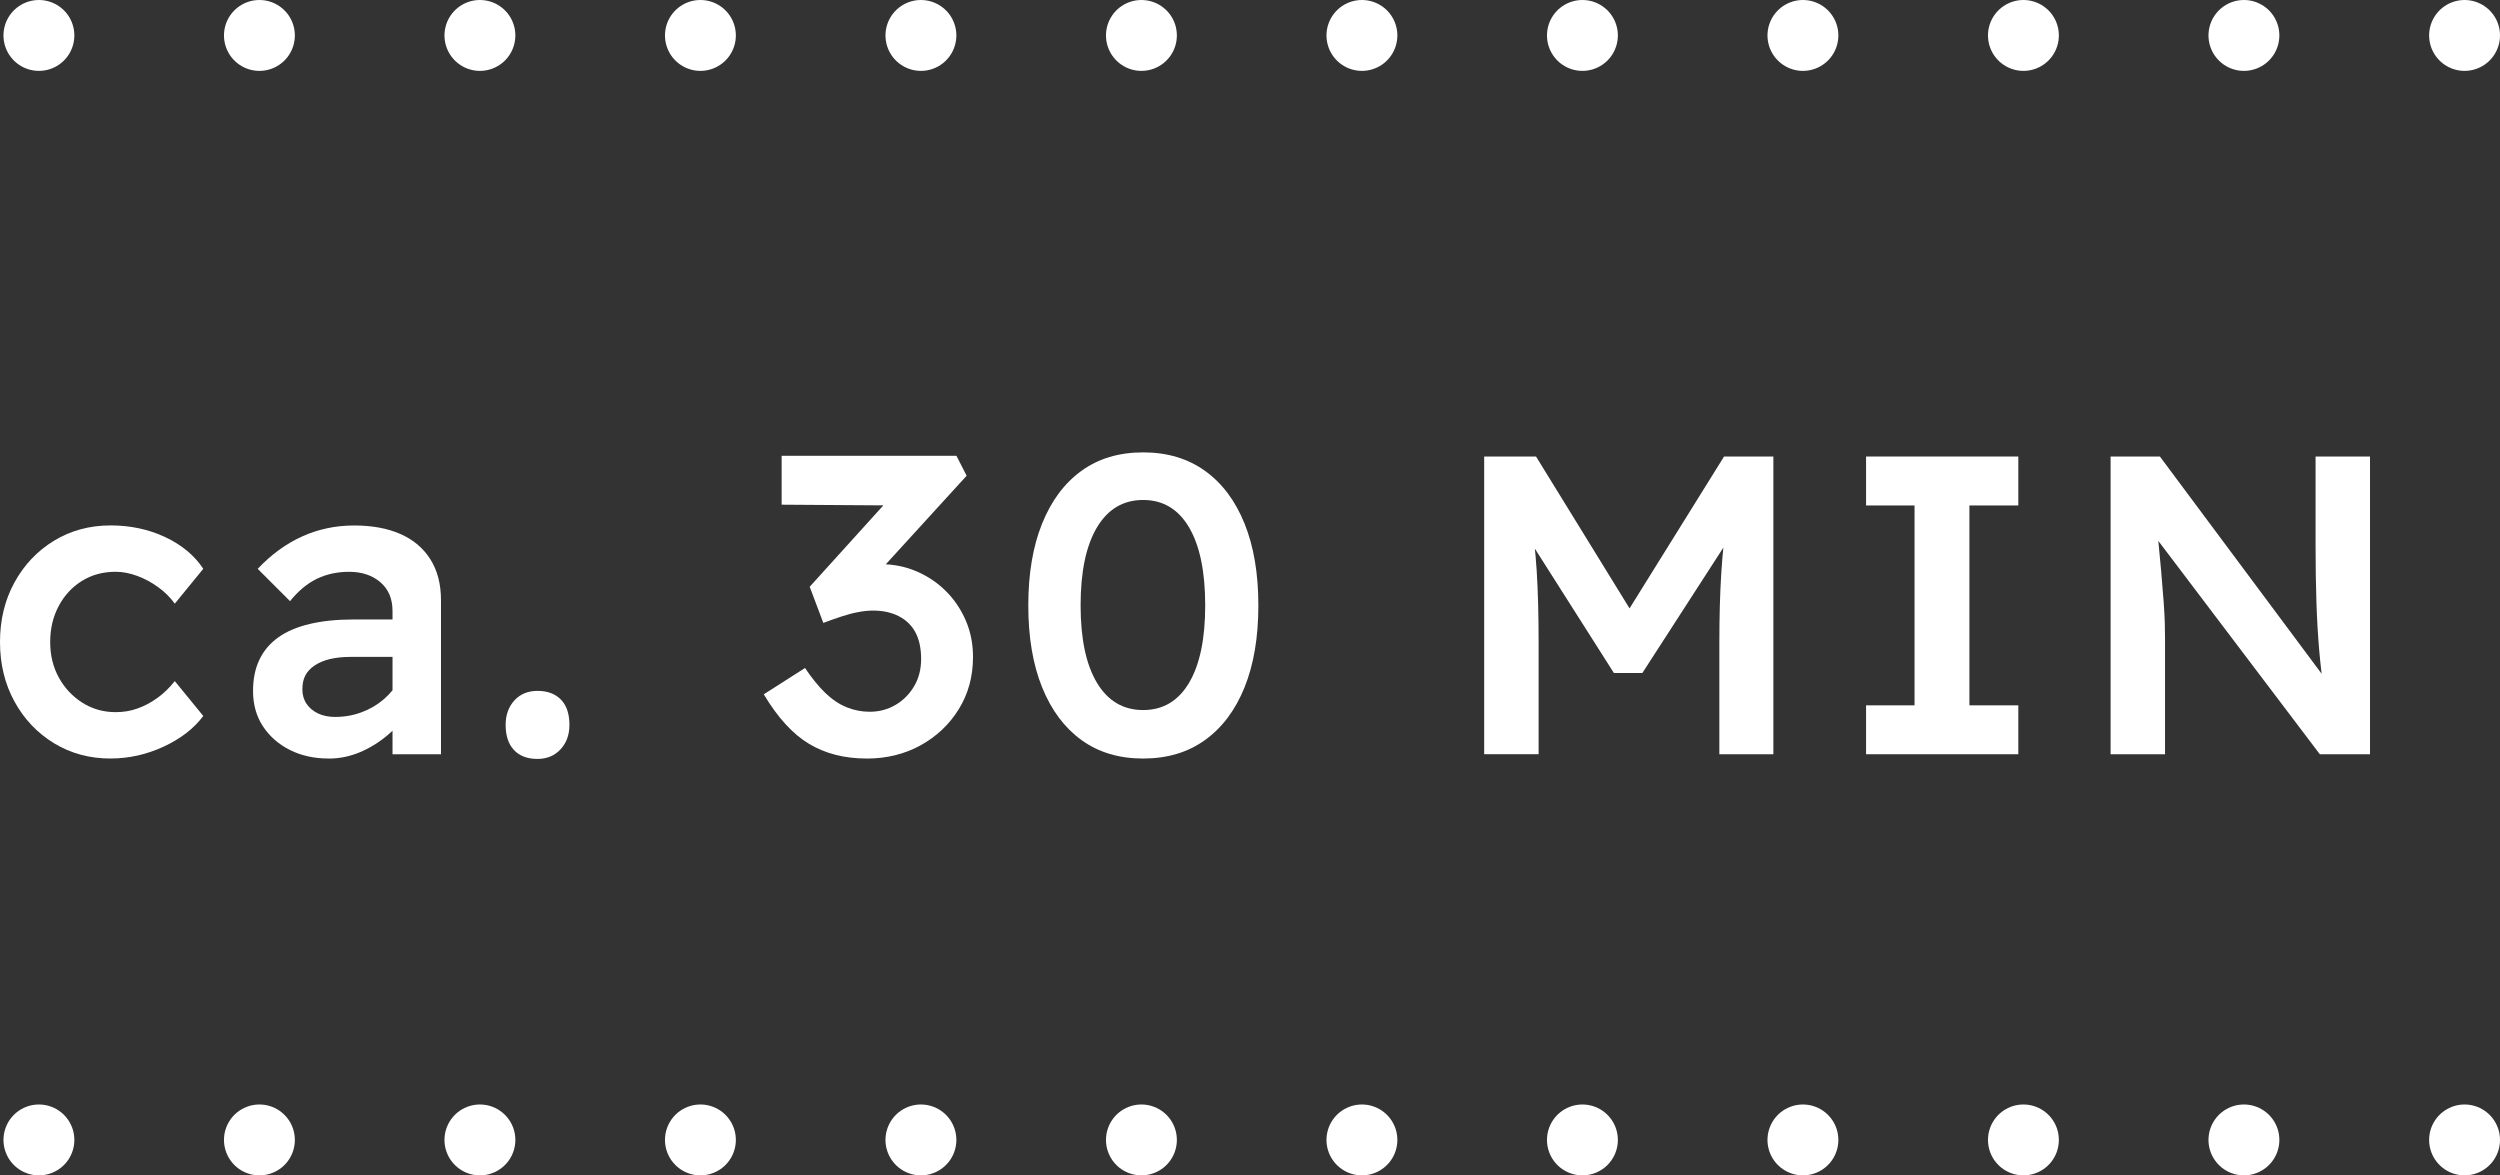
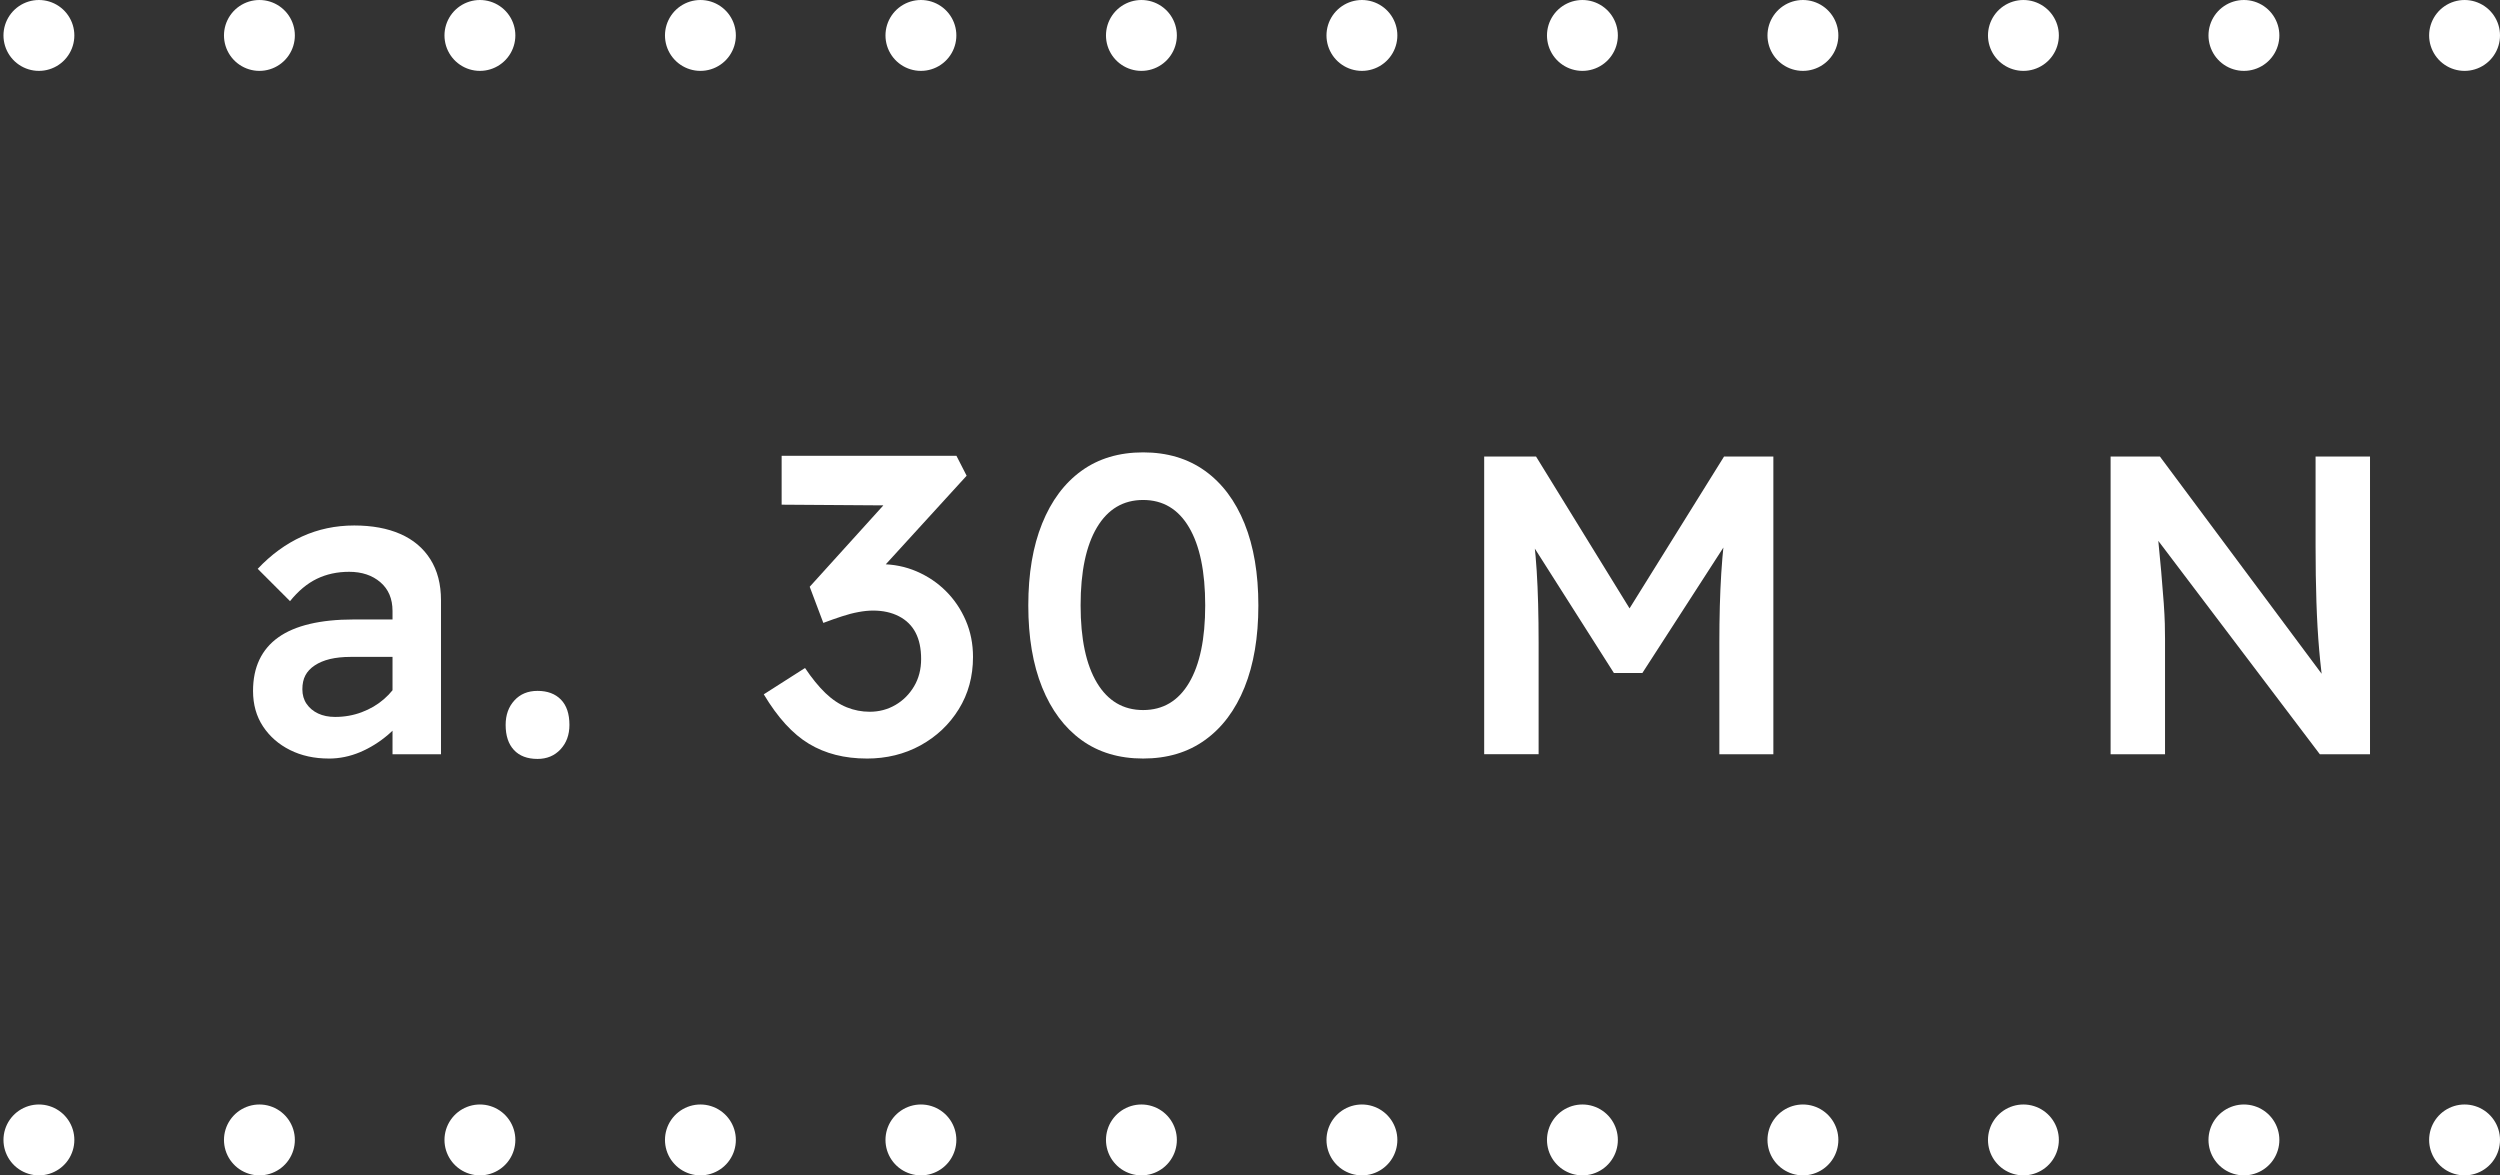
<svg xmlns="http://www.w3.org/2000/svg" viewBox="0 0 70.544 33.166">
  <rect x="0" y="0" width="70.544" height="33.166" fill="#333333" stroke="none" />
  <defs>
    <style>
      .cls-1 {
        stroke-dasharray: 0 0 0 6.222;
      }

      .cls-1, .cls-2 {
        fill: none;
        stroke: #fff;
        stroke-linecap: round;
        stroke-linejoin: round;
        stroke-width: 2px;
      }

      .cls-3 {
        fill: #fff;
      }
    </style>
  </defs>
  <g id="Ebene_1" data-name="Ebene 1" />
  <g id="Ebene_2" data-name="Ebene 2">
    <g id="Ebene_1-2" data-name="Ebene 1">
      <g>
-         <path class="cls-3" d="M3.12,21.404c-.592,0-1.124-.145-1.596-.432-.472-.288-.844-.681-1.116-1.177s-.408-1.056-.408-1.68,.136-1.184,.408-1.68,.644-.889,1.116-1.177c.472-.287,1.004-.432,1.596-.432,.56,0,1.074,.11,1.542,.33,.468,.22,.826,.518,1.074,.894l-.804,.984c-.12-.168-.272-.32-.456-.456-.184-.136-.382-.244-.594-.324-.212-.079-.418-.12-.618-.12-.36,0-.678,.087-.954,.259s-.494,.407-.654,.708c-.16,.3-.24,.638-.24,1.014s.082,.712,.246,1.008c.164,.296,.386,.532,.666,.708,.28,.176,.592,.264,.936,.264,.216,0,.42-.033,.612-.102,.192-.067,.378-.166,.558-.294,.18-.128,.346-.288,.498-.48l.804,.984c-.264,.353-.636,.641-1.116,.864s-.98,.336-1.5,.336Z" />
        <path class="cls-3" d="M9.276,21.404c-.408,0-.772-.08-1.092-.24s-.574-.382-.762-.666-.282-.618-.282-1.002c0-.336,.06-.63,.18-.882,.12-.252,.298-.462,.534-.63s.532-.294,.888-.378,.766-.126,1.23-.126h1.812l-.108,1.056h-1.788c-.216,0-.408,.021-.576,.06-.168,.041-.312,.101-.432,.181-.12,.08-.208,.174-.264,.282-.056,.107-.084,.237-.084,.39,0,.16,.04,.298,.12,.414,.08,.116,.188,.206,.324,.27,.136,.064,.296,.097,.48,.097,.264,0,.514-.044,.75-.133,.236-.088,.446-.211,.63-.371s.328-.341,.432-.54l.3,.815c-.168,.28-.374,.524-.618,.732-.244,.208-.508,.372-.792,.492-.284,.119-.578,.18-.882,.18Zm1.8-.12v-4.044c0-.344-.114-.614-.342-.81-.228-.196-.522-.295-.882-.295-.336,0-.64,.066-.912,.198s-.524,.342-.756,.63l-.912-.912c.376-.399,.792-.703,1.248-.911s.948-.312,1.476-.312c.504,0,.938,.08,1.302,.24,.364,.16,.646,.397,.846,.714,.2,.316,.3,.702,.3,1.158v4.344h-1.368Z" />
        <path class="cls-3" d="M15.168,21.415c-.288,0-.51-.084-.666-.252-.156-.168-.234-.403-.234-.708,0-.28,.082-.51,.246-.689,.164-.181,.382-.271,.654-.271,.28,0,.5,.082,.66,.246s.24,.402,.24,.714c0,.28-.084,.51-.252,.69-.168,.18-.384,.27-.648,.27Z" />
        <path class="cls-3" d="M24.456,21.404c-.624,0-1.166-.138-1.626-.414s-.886-.742-1.278-1.398l1.164-.743c.192,.287,.384,.523,.576,.708,.192,.184,.392,.317,.6,.401s.424,.126,.648,.126c.264,0,.506-.063,.726-.191,.22-.128,.396-.305,.528-.528,.132-.224,.198-.48,.198-.769,0-.295-.052-.544-.156-.743-.104-.2-.26-.354-.468-.462-.208-.108-.452-.162-.732-.162-.128,0-.266,.014-.414,.042-.148,.027-.302,.067-.462,.12-.16,.052-.336,.113-.528,.186l-.384-1.02,2.4-2.652,.348,.36-3.54-.024v-1.38h4.932l.288,.563-2.76,3.024-.36-.396c.064-.031,.17-.062,.318-.09,.148-.027,.274-.042,.378-.042,.36,0,.698,.068,1.014,.204,.316,.137,.592,.322,.828,.559,.236,.235,.422,.512,.558,.827,.136,.316,.204,.658,.204,1.026,0,.552-.134,1.044-.402,1.476-.268,.433-.628,.772-1.08,1.021-.452,.248-.958,.372-1.518,.372Z" />
        <path class="cls-3" d="M32.256,21.404c-.68,0-1.26-.174-1.74-.522-.48-.348-.85-.844-1.11-1.487-.26-.645-.39-1.414-.39-2.311,0-.896,.13-1.666,.39-2.31,.26-.645,.63-1.141,1.11-1.488s1.06-.521,1.74-.521c.68,0,1.262,.174,1.746,.521,.484,.348,.856,.844,1.116,1.488,.26,.644,.39,1.414,.39,2.31,0,.896-.13,1.666-.39,2.311-.26,.644-.632,1.14-1.116,1.487-.484,.349-1.066,.522-1.746,.522Zm0-1.368c.56,0,.992-.256,1.296-.768,.304-.513,.456-1.24,.456-2.185,0-.952-.152-1.686-.456-2.202-.304-.516-.736-.773-1.296-.773-.56,0-.994,.258-1.302,.773-.308,.517-.462,1.25-.462,2.202,0,.944,.154,1.672,.462,2.185,.308,.512,.742,.768,1.302,.768Z" />
        <path class="cls-3" d="M41.88,21.283V12.883h1.464l3.06,4.969-.84-.013,3.084-4.956h1.392v8.4h-1.524v-3.144c0-.729,.018-1.382,.054-1.963,.036-.579,.098-1.153,.186-1.722l.192,.504-2.604,4.032h-.804l-2.532-3.984,.168-.552c.088,.536,.15,1.088,.186,1.656,.036,.568,.054,1.244,.054,2.028v3.144h-1.536Z" />
-         <path class="cls-3" d="M52.656,21.283v-1.38h1.368v-5.64h-1.368v-1.381h4.296v1.381h-1.38v5.64h1.38v1.38h-4.296Z" />
        <path class="cls-3" d="M59.556,21.283V12.883h1.392l4.896,6.576-.264,.061c-.056-.368-.102-.761-.138-1.177-.036-.415-.062-.867-.078-1.355s-.024-1.021-.024-1.596v-2.509h1.536v8.4h-1.416l-4.896-6.468,.288-.084c.056,.568,.1,1.034,.132,1.397,.032,.364,.056,.662,.072,.895,.016,.231,.026,.424,.03,.576,.004,.151,.006,.296,.006,.432v3.252h-1.536Z" />
      </g>
      <g>
        <line class="cls-1" x1="7.32" y1="32.166" x2="66.432" y2="32.166" />
        <path class="cls-2" d="M69.544,32.166h0M1.098,32.166h0" />
      </g>
      <line class="cls-1" x1="7.32" y1="1" x2="66.432" y2="1" />
      <path class="cls-2" d="M69.544,1h0M1.098,1h0" />
    </g>
  </g>
</svg>